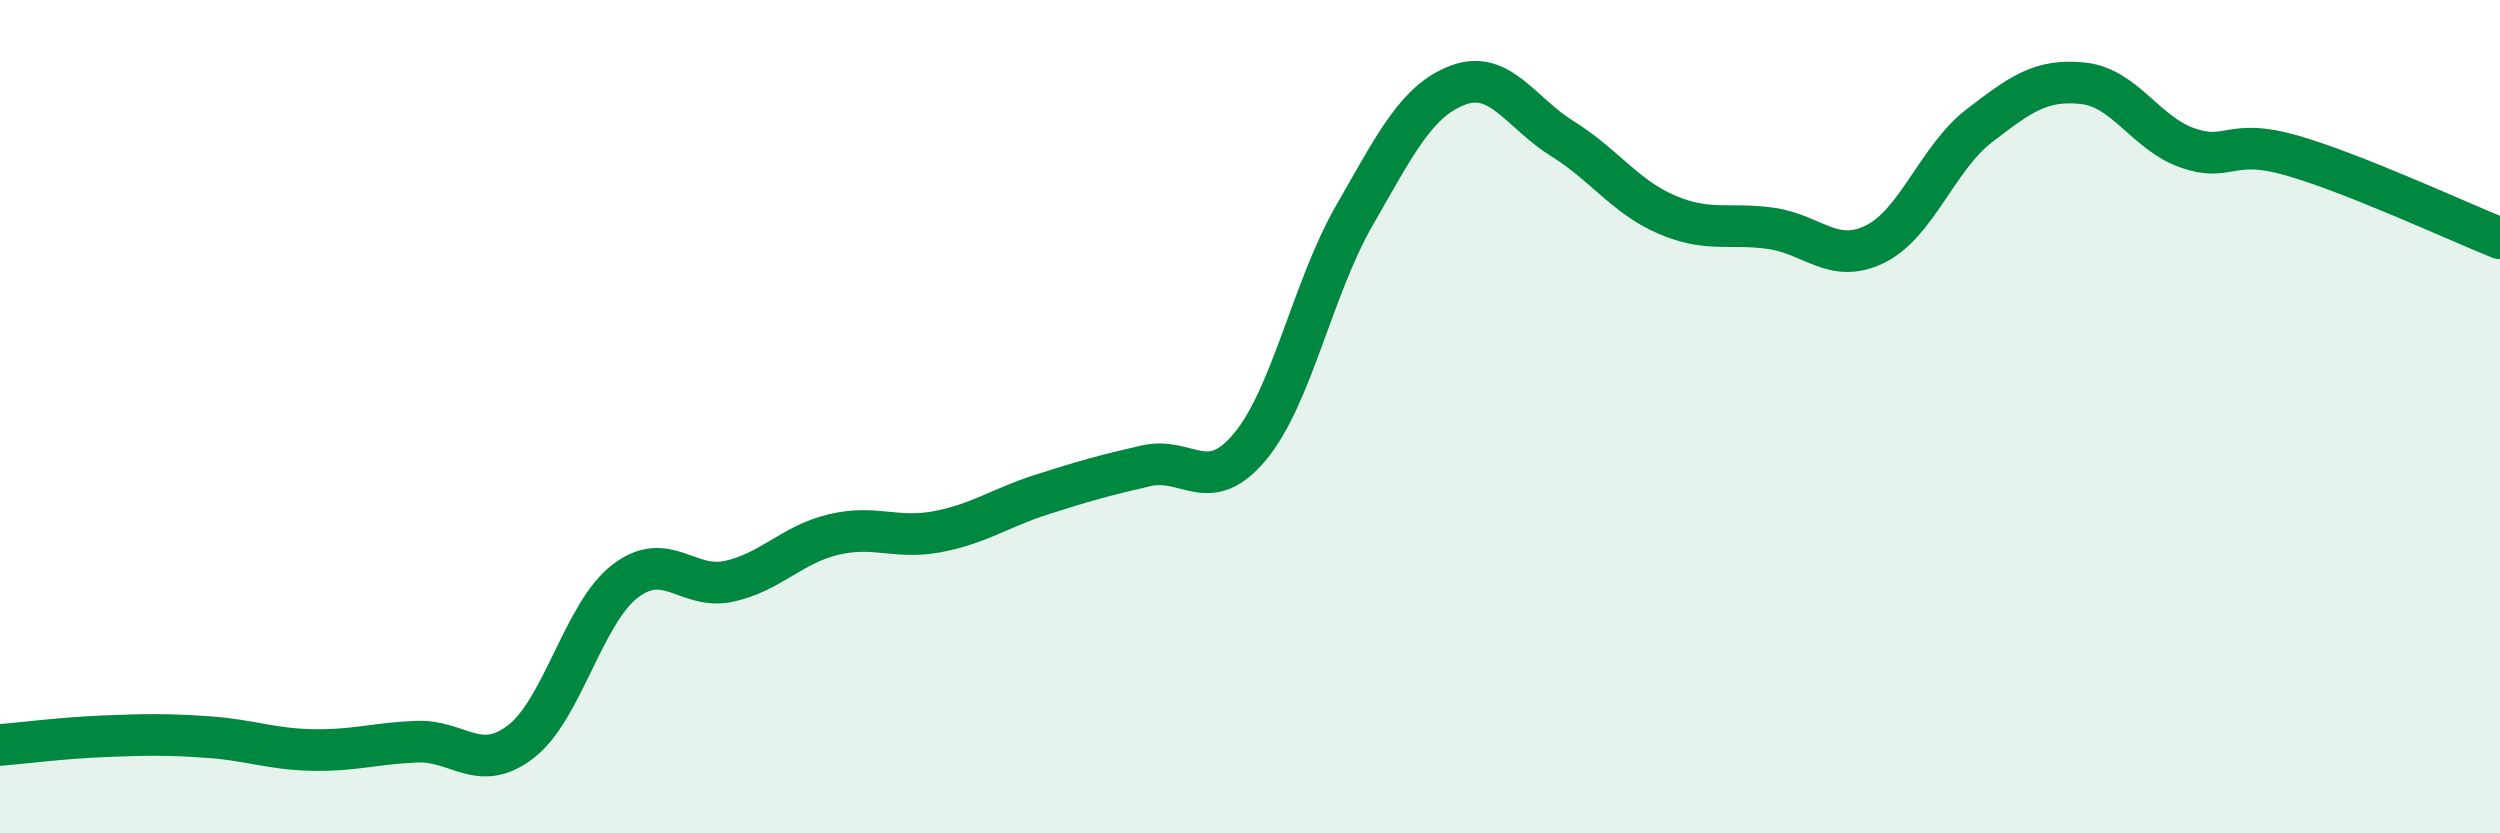
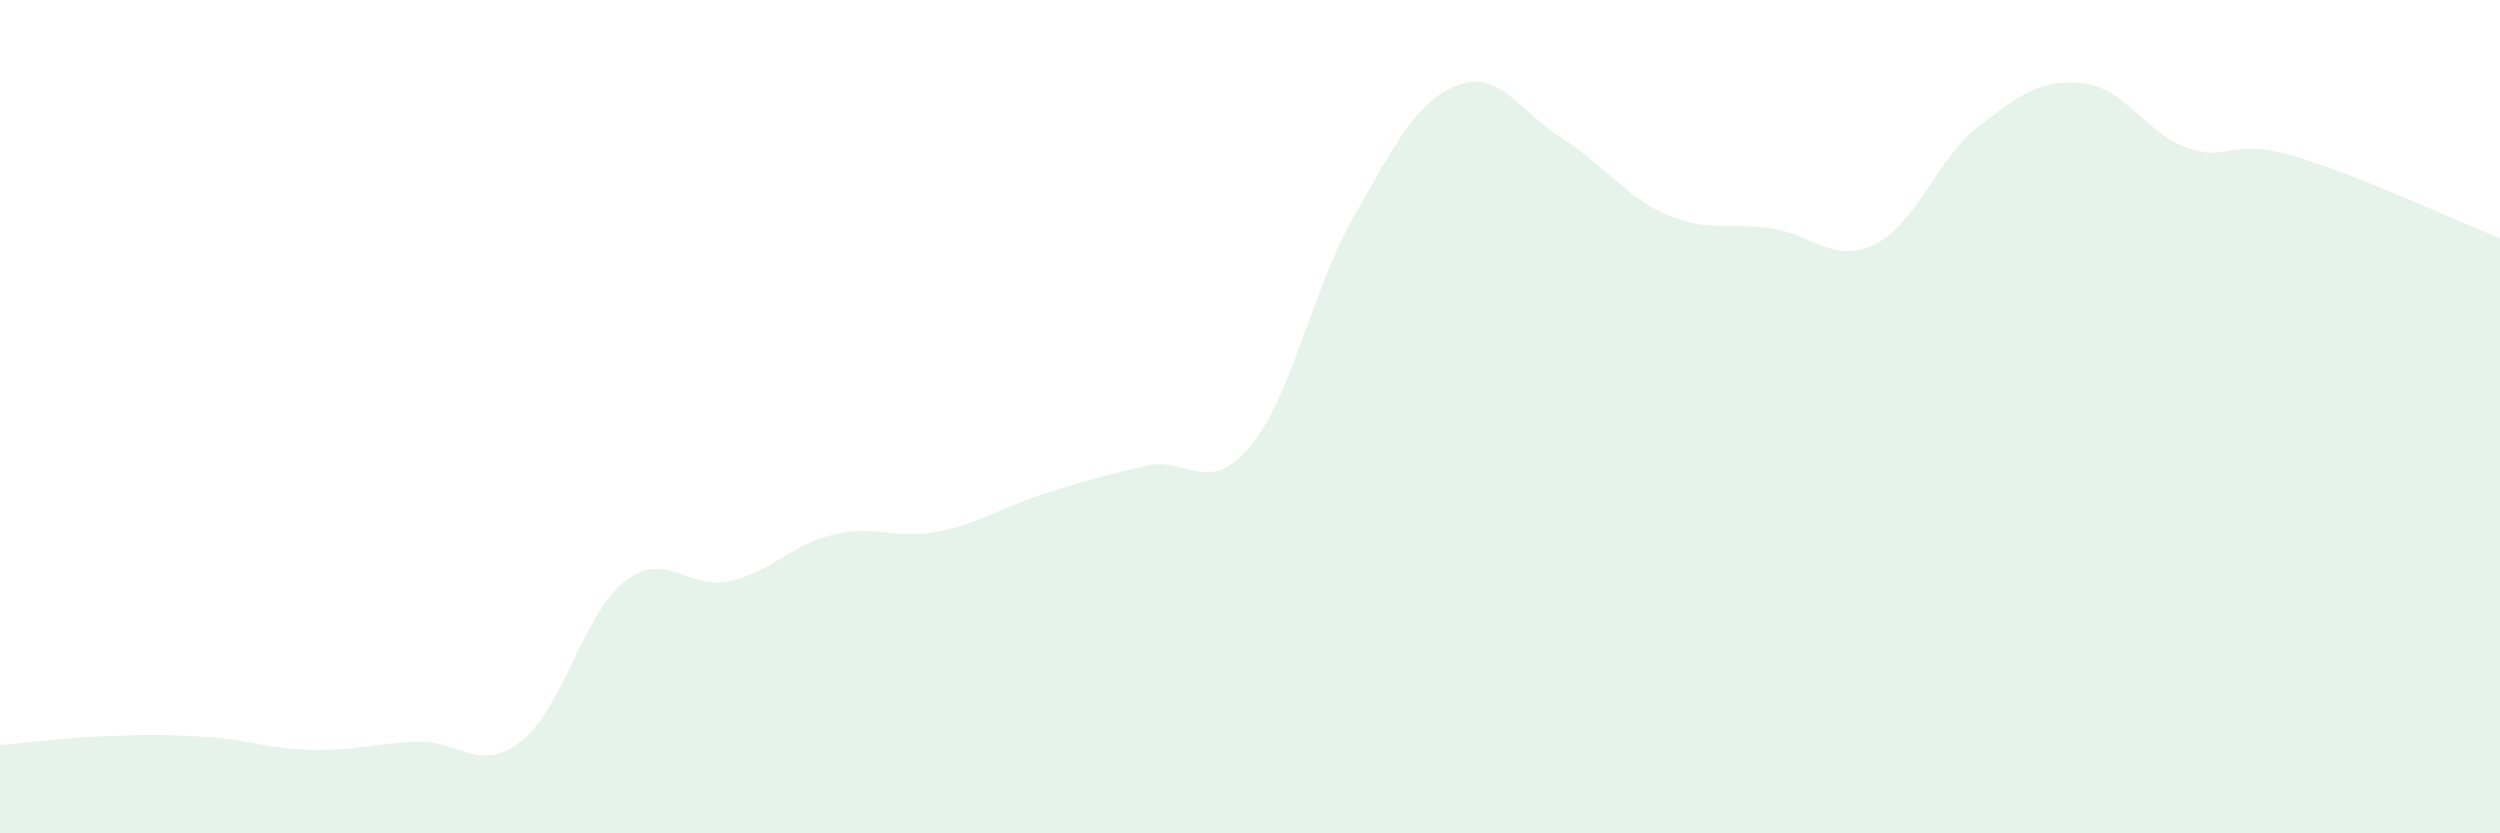
<svg xmlns="http://www.w3.org/2000/svg" width="60" height="20" viewBox="0 0 60 20">
  <path d="M 0,17.88 C 0.5,17.84 1.5,17.71 2.5,17.67 C 3.5,17.63 4,17.62 5,17.69 C 6,17.76 6.5,17.98 7.5,18 C 8.5,18.02 9,17.84 10,17.8 C 11,17.76 11.5,18.57 12.5,17.8 C 13.5,17.03 14,14.72 15,13.95 C 16,13.18 16.5,14.17 17.5,13.95 C 18.5,13.73 19,13.07 20,12.83 C 21,12.59 21.5,12.95 22.5,12.76 C 23.5,12.57 24,12.19 25,11.87 C 26,11.55 26.5,11.41 27.5,11.18 C 28.5,10.95 29,11.92 30,10.72 C 31,9.52 31.5,6.92 32.5,5.18 C 33.5,3.44 34,2.41 35,2.04 C 36,1.67 36.5,2.71 37.5,3.33 C 38.5,3.95 39,4.72 40,5.15 C 41,5.58 41.5,5.34 42.5,5.48 C 43.5,5.62 44,6.35 45,5.86 C 46,5.37 46.5,3.79 47.5,3.02 C 48.5,2.25 49,1.89 50,2 C 51,2.11 51.5,3.2 52.5,3.55 C 53.5,3.9 53.5,3.3 55,3.73 C 56.5,4.16 59,5.32 60,5.72L60 20L0 20Z" fill="#008740" opacity="0.1" stroke-linecap="round" stroke-linejoin="round" />
-   <path d="M 0,17.88 C 0.5,17.84 1.5,17.71 2.5,17.67 C 3.5,17.63 4,17.62 5,17.69 C 6,17.76 6.5,17.98 7.5,18 C 8.5,18.02 9,17.84 10,17.8 C 11,17.76 11.5,18.57 12.5,17.8 C 13.5,17.03 14,14.72 15,13.95 C 16,13.18 16.5,14.17 17.5,13.95 C 18.5,13.73 19,13.07 20,12.83 C 21,12.59 21.5,12.95 22.5,12.76 C 23.5,12.57 24,12.19 25,11.87 C 26,11.55 26.5,11.41 27.5,11.18 C 28.5,10.95 29,11.92 30,10.72 C 31,9.52 31.5,6.92 32.5,5.18 C 33.5,3.44 34,2.41 35,2.04 C 36,1.67 36.5,2.71 37.5,3.33 C 38.5,3.95 39,4.72 40,5.15 C 41,5.58 41.5,5.34 42.5,5.48 C 43.5,5.62 44,6.35 45,5.86 C 46,5.37 46.5,3.79 47.5,3.02 C 48.5,2.25 49,1.89 50,2 C 51,2.11 51.5,3.2 52.5,3.55 C 53.5,3.9 53.5,3.3 55,3.73 C 56.5,4.16 59,5.32 60,5.72" stroke="#008740" stroke-width="1" fill="none" stroke-linecap="round" stroke-linejoin="round" />
</svg>